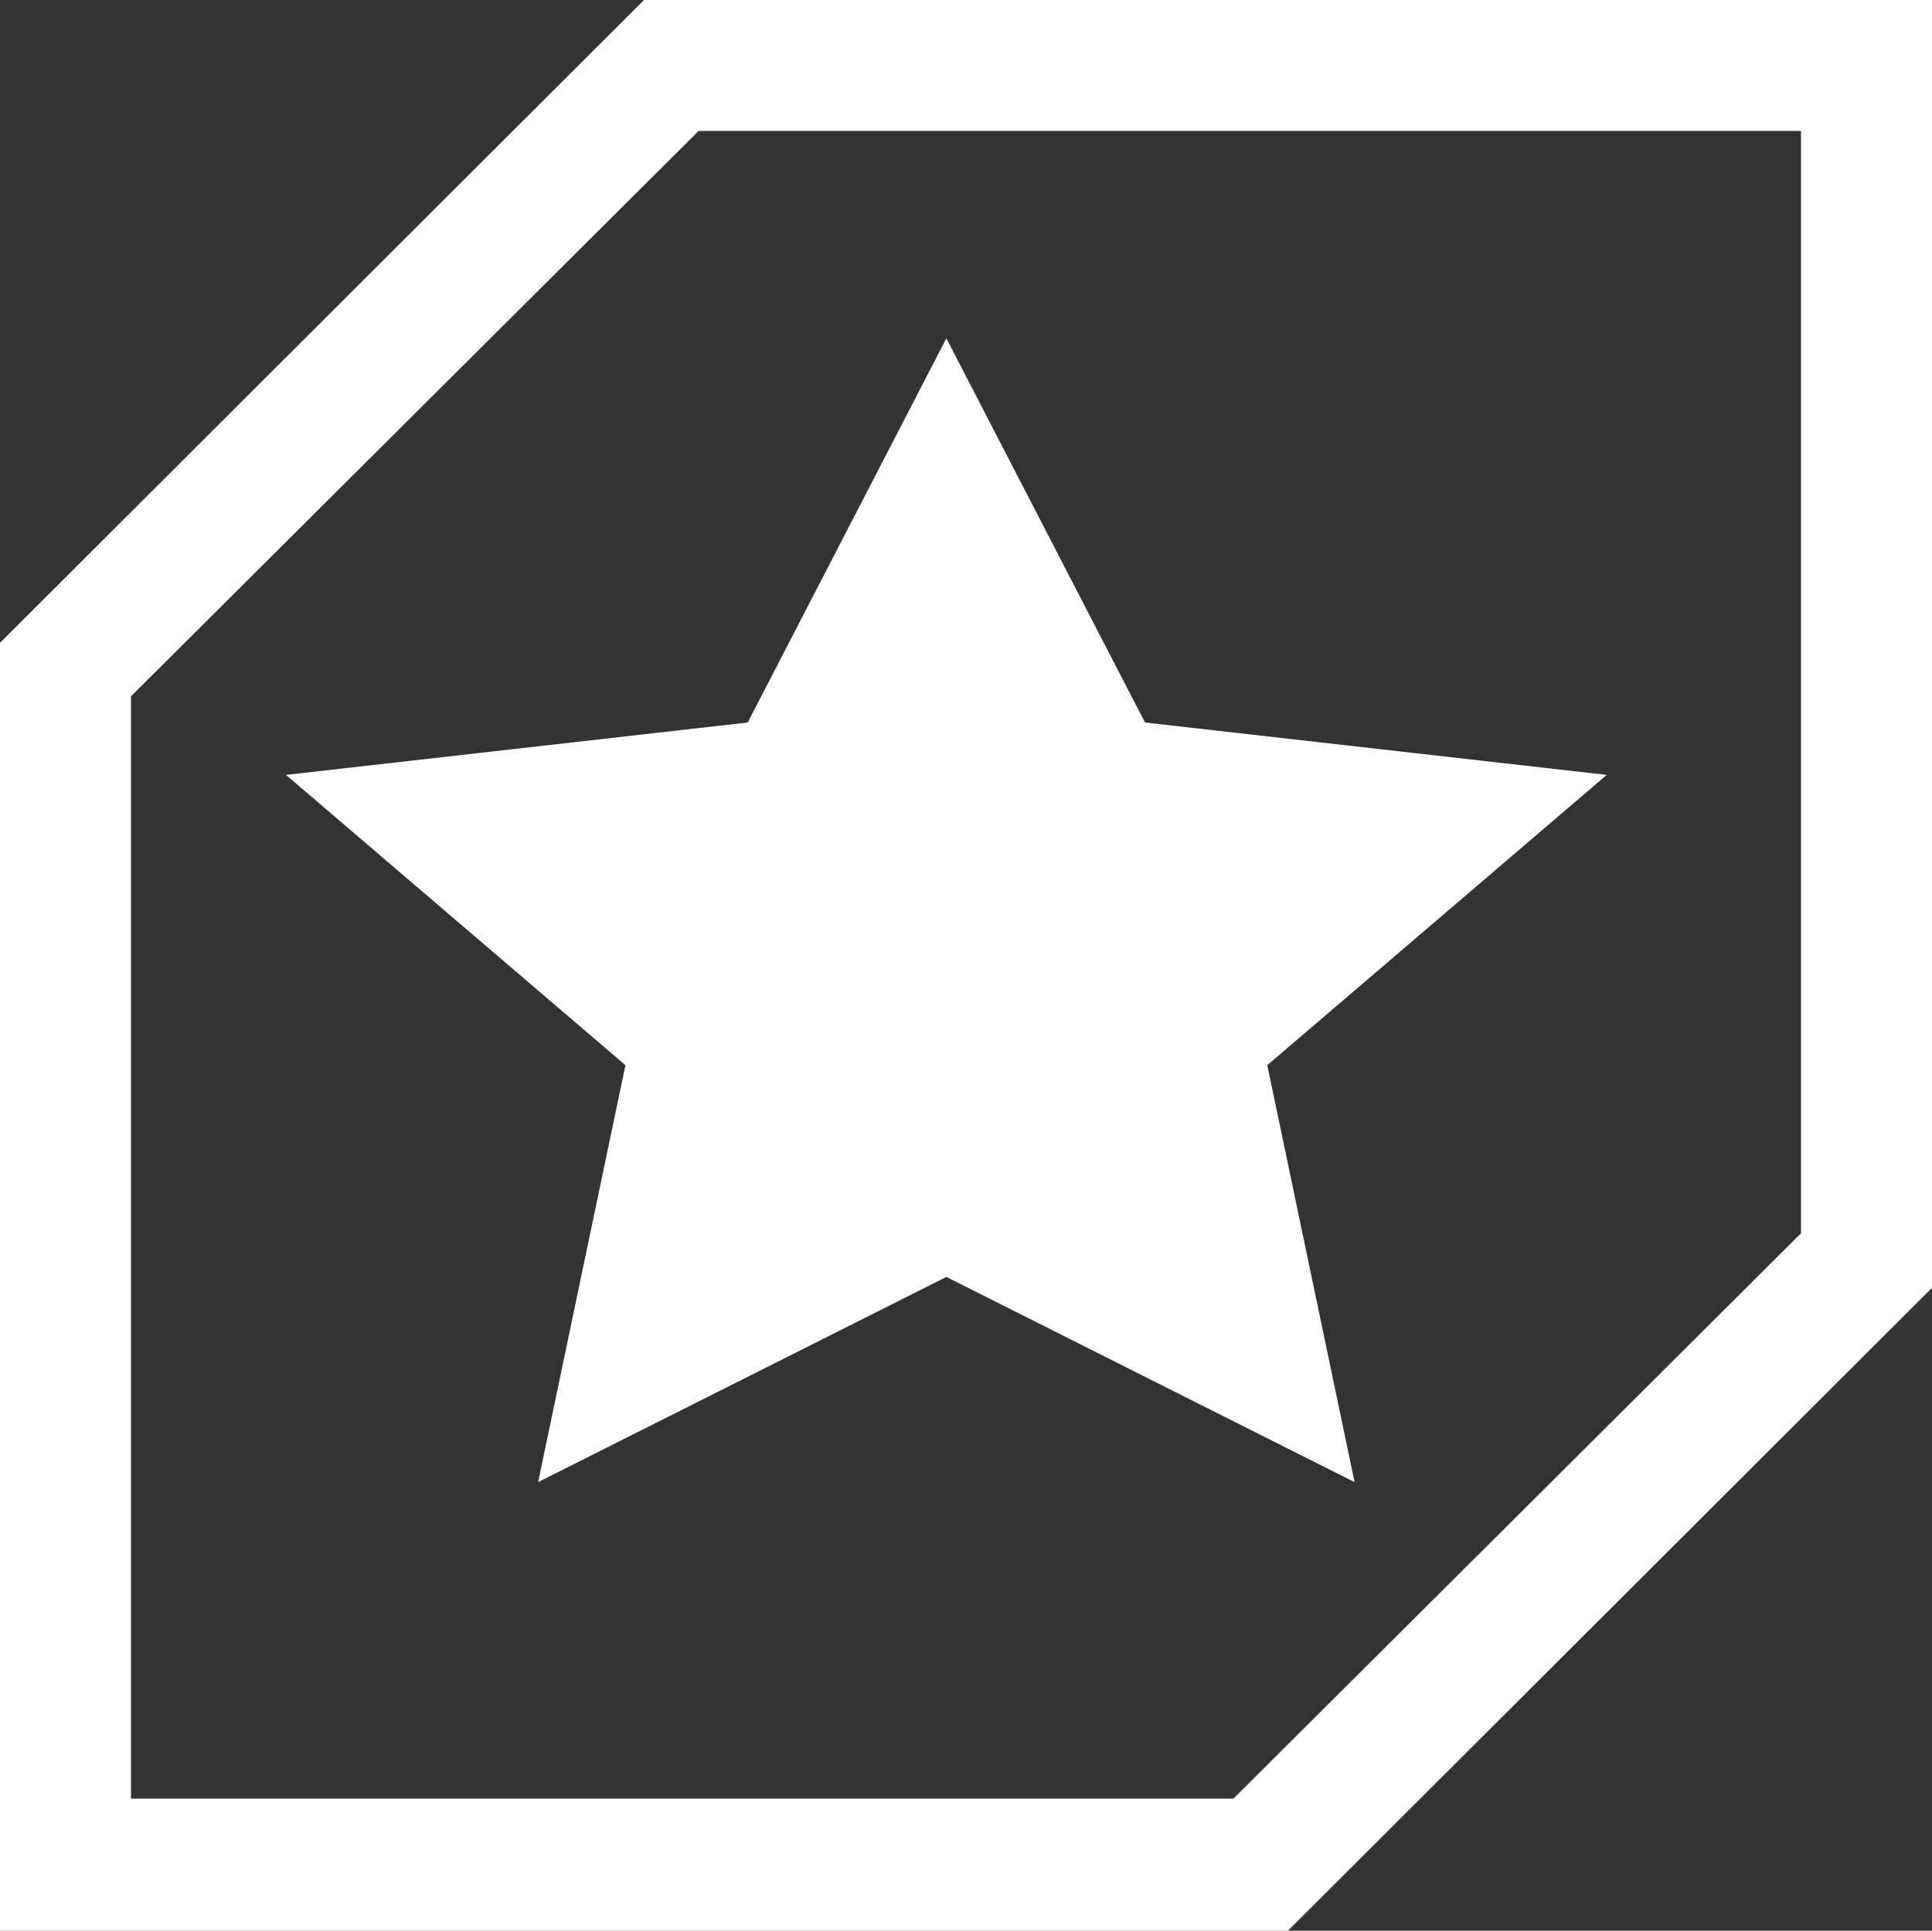
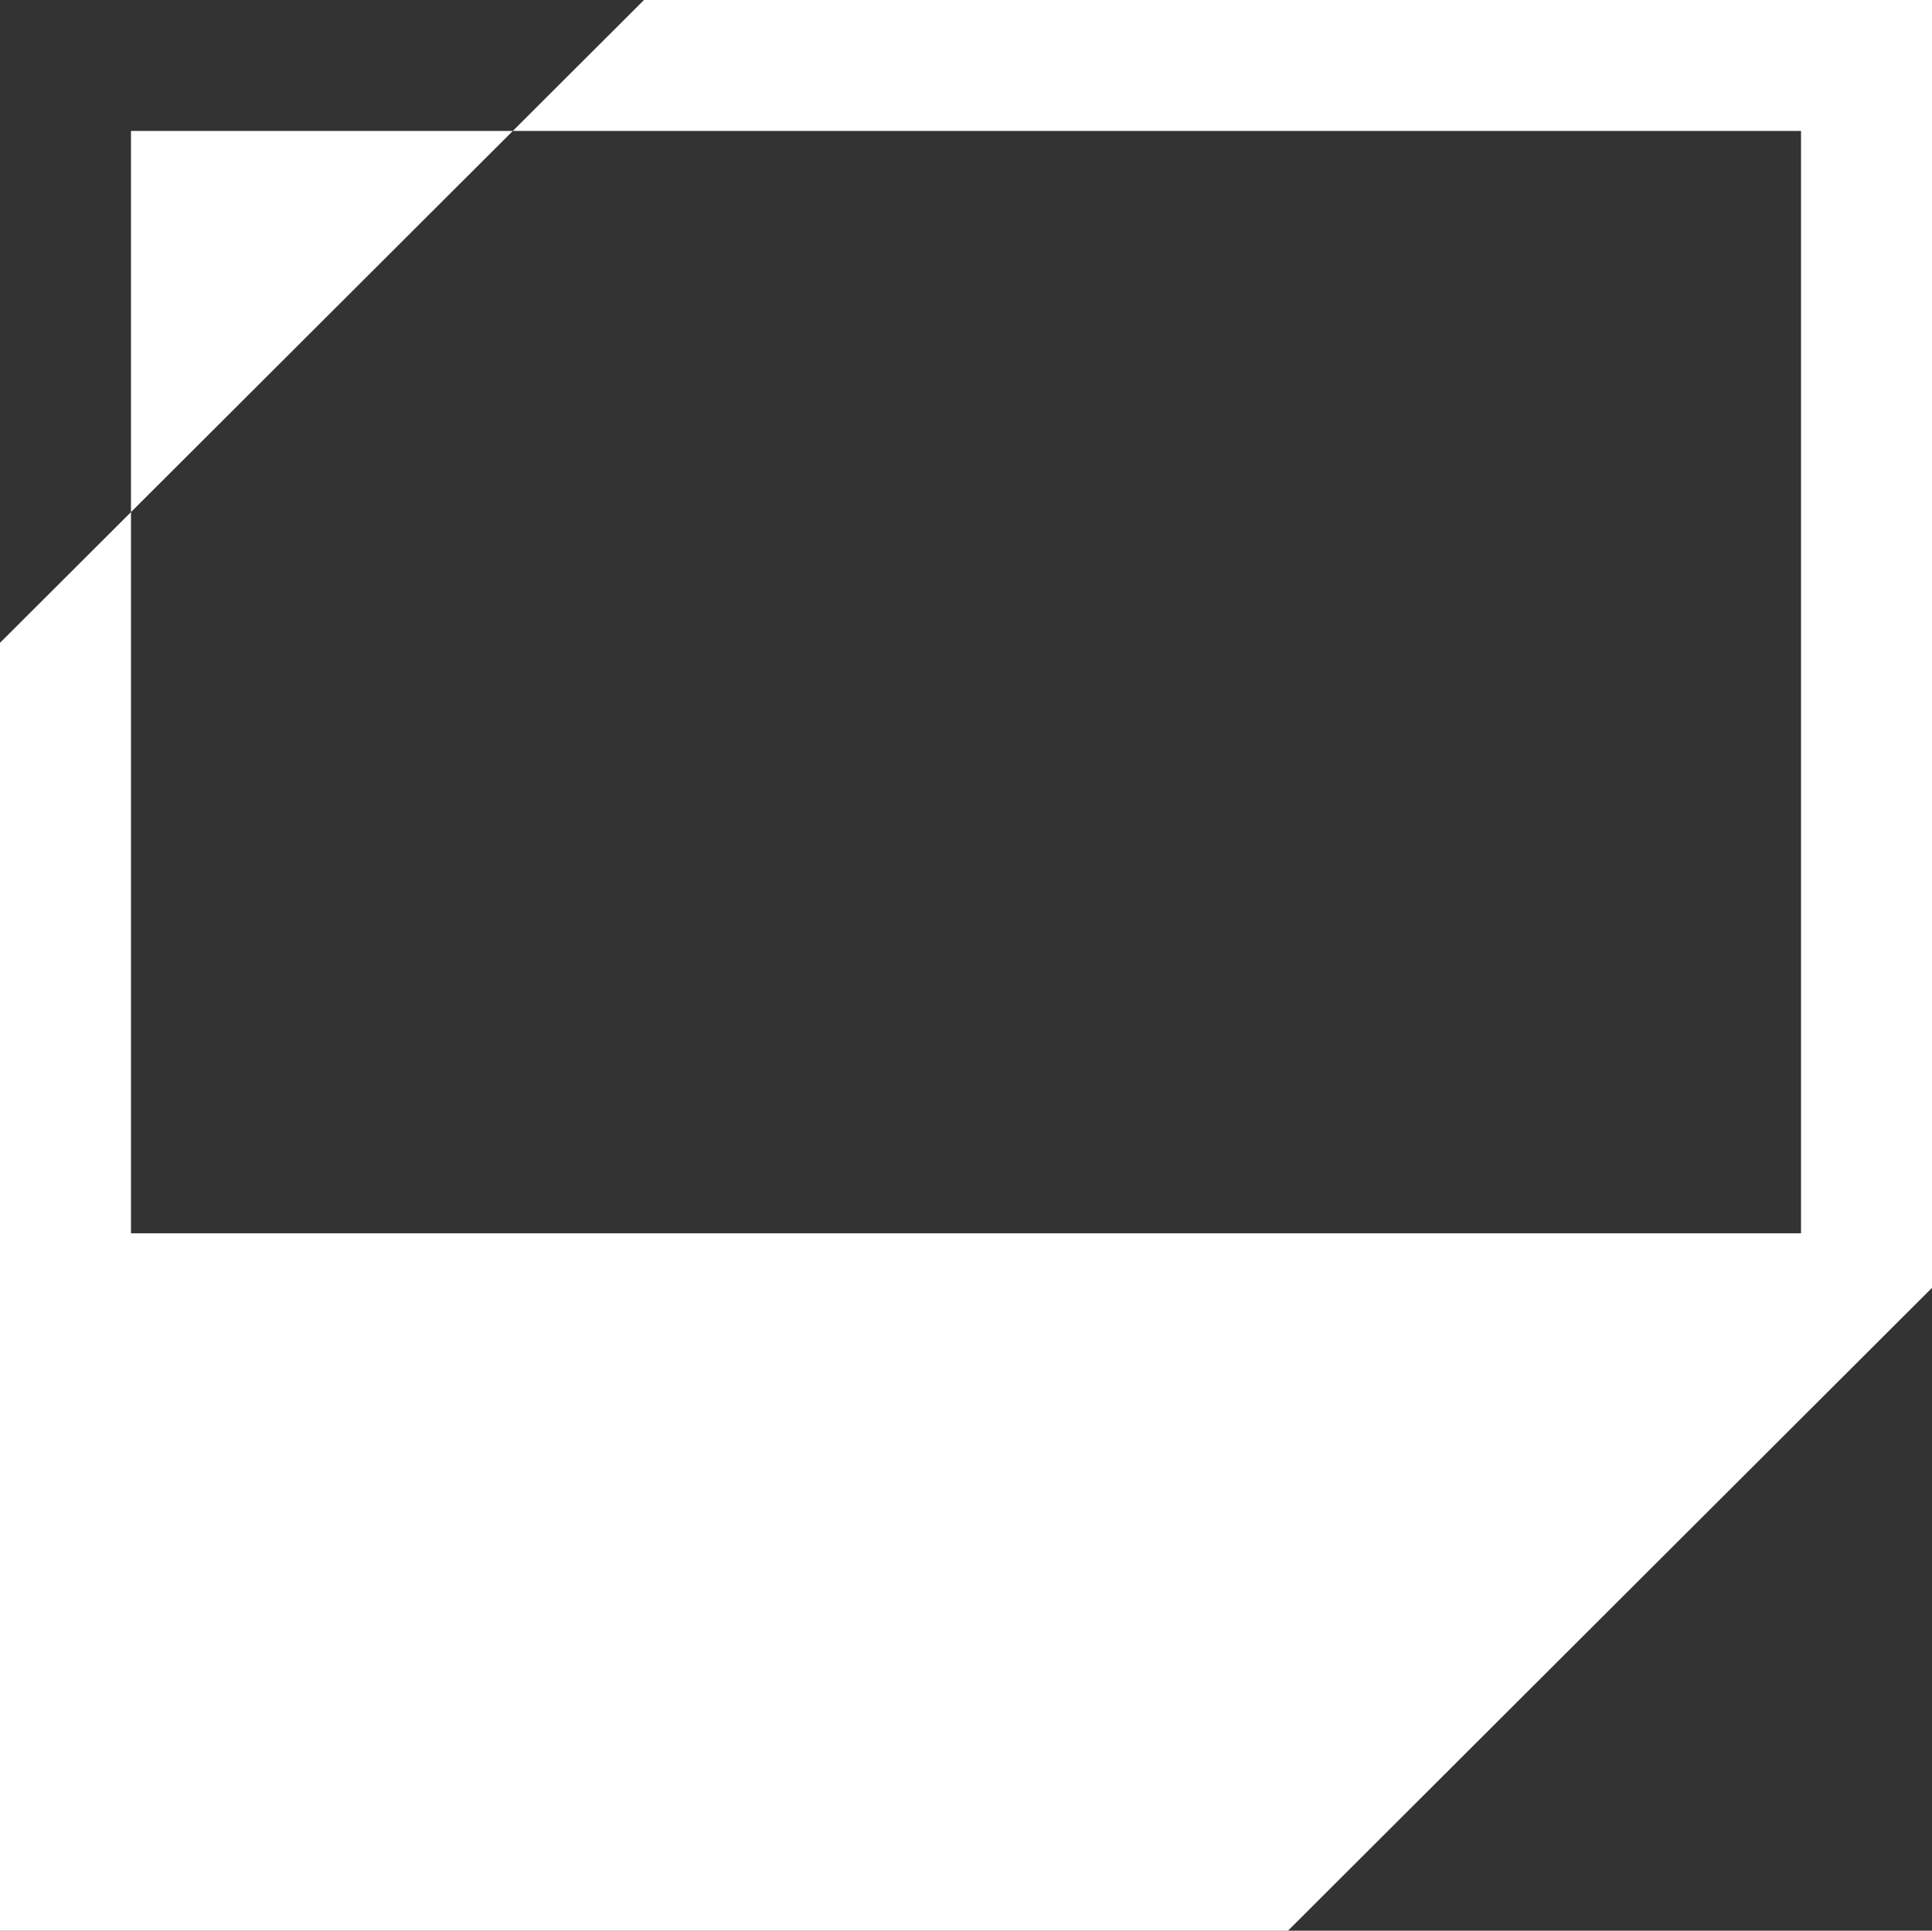
<svg xmlns="http://www.w3.org/2000/svg" version="1.1" id="Ebene_1" x="0px" y="0px" viewBox="0 0 177 176.9" style="enable-background:new 0 0 177 176.9;" xml:space="preserve">
  <rect x="0" y="0" width="177" height="176.9" fill="#333333" stroke="none" />
  <style type="text/css">
	.st0{fill:#FFFFFF;}
</style>
  <g>
-     <polygon class="st0" points="124.1,135.8 86.7,117 49.3,135.8 57.3,97.6 26.2,71 68.5,66.2 86.7,31 104.9,66.2 147.2,71    116.1,97.6  " />
-   </g>
+     </g>
  <g id="Gruppe_83">
    <g>
-       <path class="st0" d="M165,12v101l-52,51.8H12v-101L64,12H165 M177,0H59L0,58.9v118h118l59-58.9V0L177,0z" />
+       <path class="st0" d="M165,12v101H12v-101L64,12H165 M177,0H59L0,58.9v118h118l59-58.9V0L177,0z" />
    </g>
  </g>
</svg>